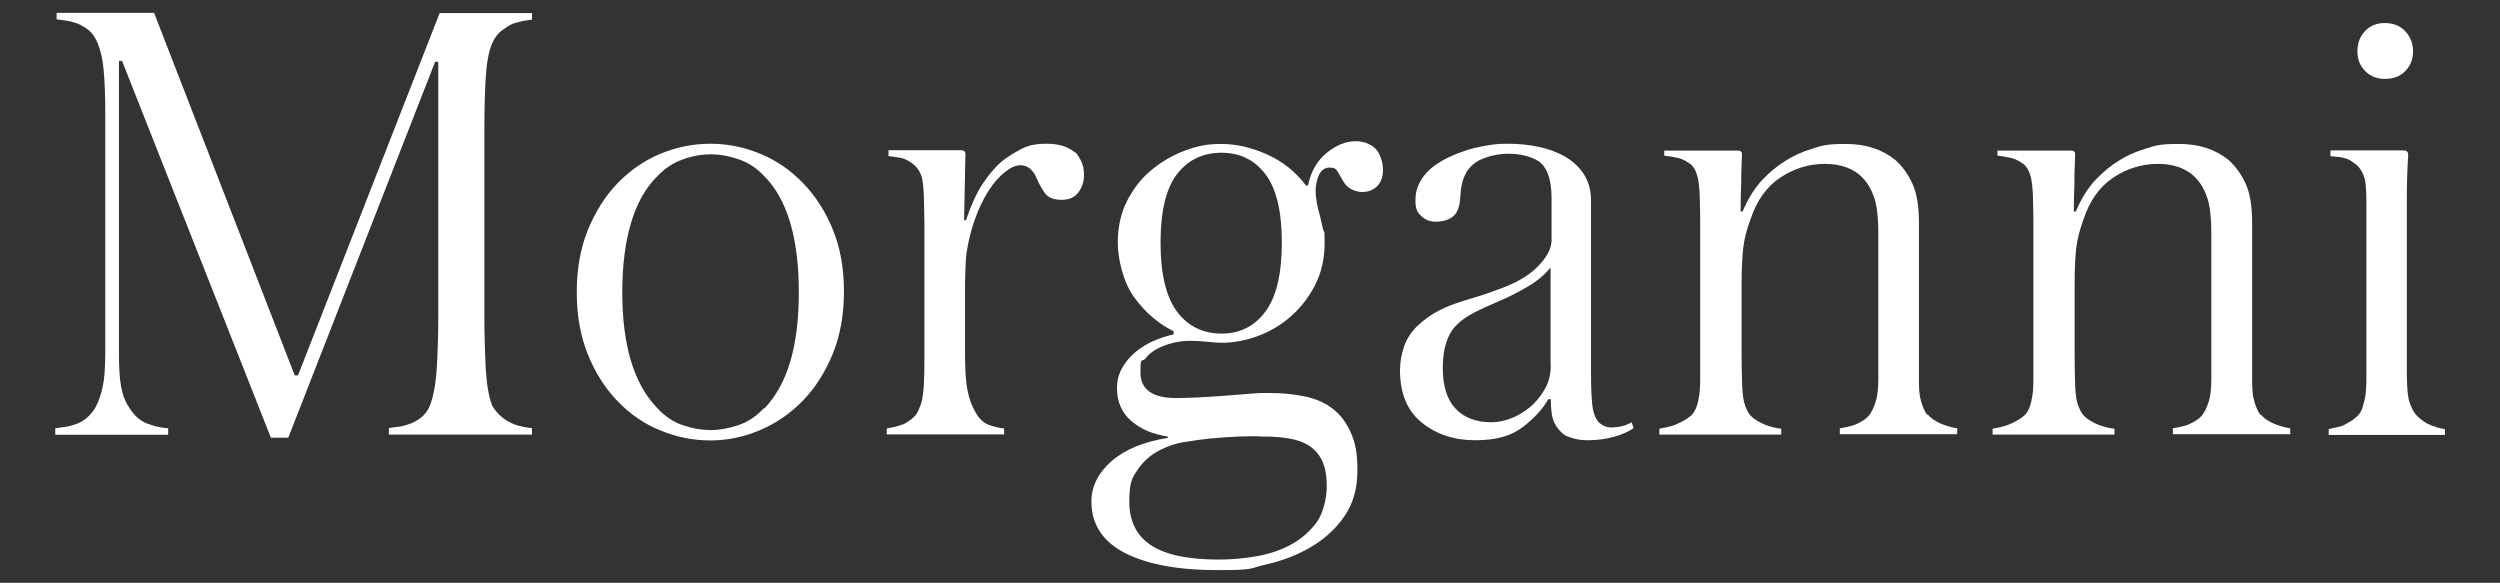
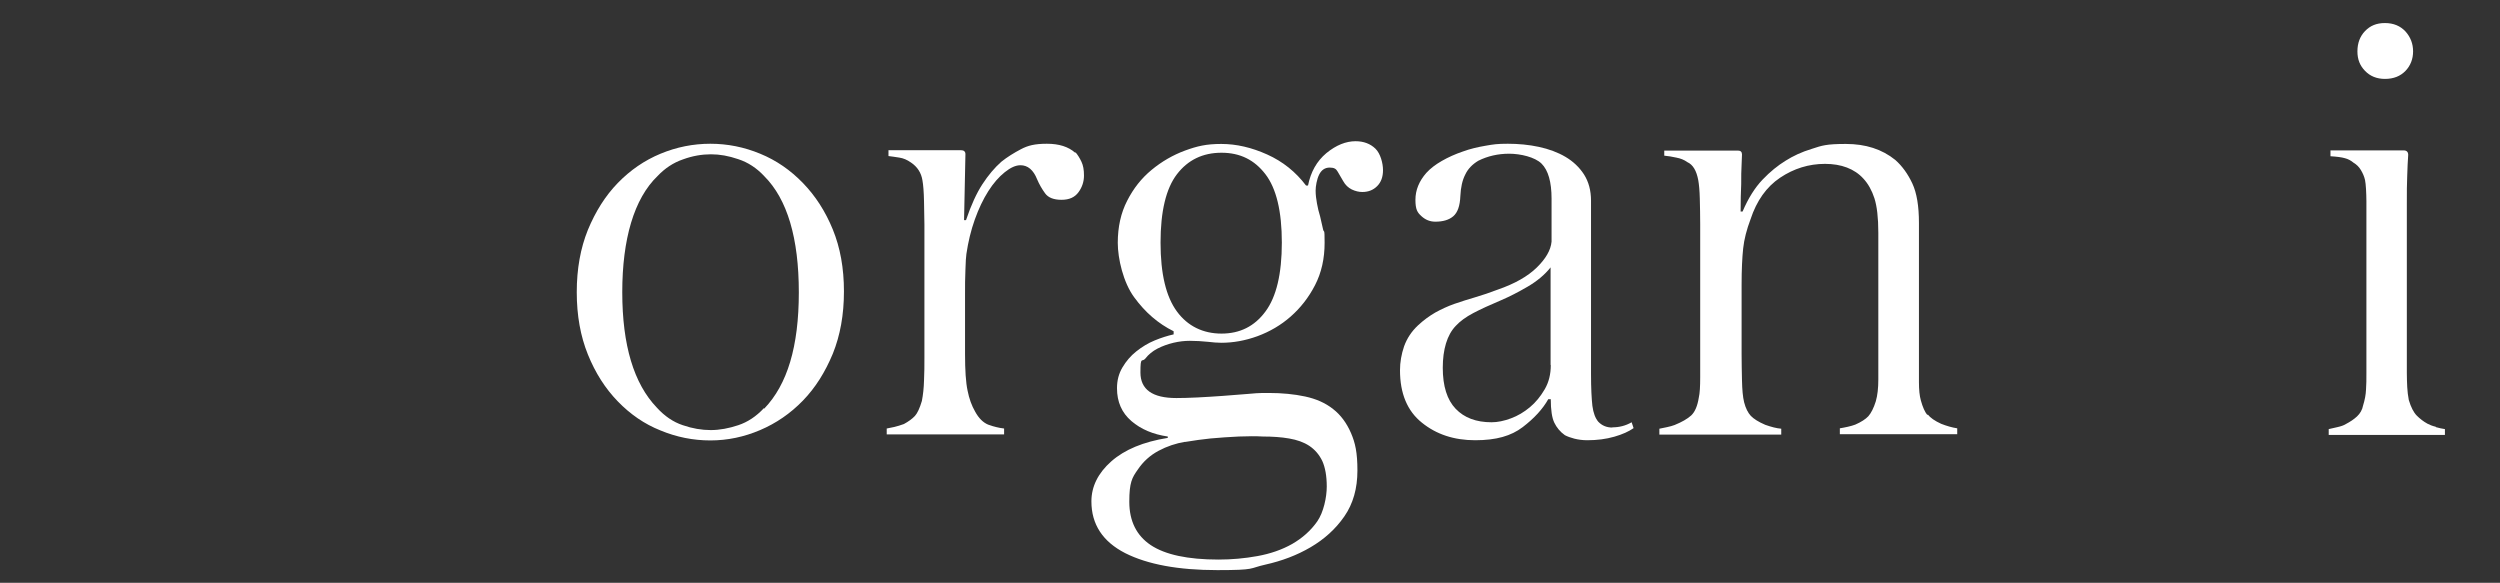
<svg xmlns="http://www.w3.org/2000/svg" viewBox="0 0 1280 298.4" version="1.1">
  <rect x="0" y="0" width="1280" height="298.4" fill="#333333" stroke="none" />
  <defs>
    <style>
      .cls-1 {
        fill: #fff;
      }
    </style>
  </defs>
  <g>
    <g id="Layer_1">
      <g>
-         <path d="M152.5,192.2h-1.6L78.9,6.6H29v3.3c1.8.2,3.4.4,5.1.7,1.6.2,3.3.7,5.1,1.3,2,.7,3.9,1.8,5.9,3.3,2,1.5,3.6,3.8,4.9,6.9,1.5,3.7,2.6,8.4,3.1,14,.5,5.6.8,12.8.8,21.5v122.6c0,7.7-.4,13.6-1.3,17.7-.9,4.2-2.1,7.7-3.6,10.5-2.8,4.8-6.7,7.9-11.5,9.2-1.3.4-2.7.8-4.3,1-1.5.2-3.2.4-4.9.7v3.3h57.8v-3.3c-2-.2-3.6-.4-4.9-.7-1.3-.2-2.8-.7-4.6-1.3-4.4-1.3-8-4.4-10.8-9.2-1.8-2.6-3-6-3.8-10.2-.8-4.2-1.1-10.1-1.1-17.7V31.2h1.6l76.2,192.9h8.9L222.8,31.6h1.6v130.1c0,10.1-.3,19.1-.8,27.1-.5,8-1.7,14.3-3.5,18.9-1.1,2.6-2.7,4.8-4.9,6.4-2.2,1.6-4.5,2.8-6.9,3.4-1.1.4-2.5.8-4.3,1-1.8.2-3.4.4-4.9.7v3.3h73.3v-3.3c-2.6-.2-5.4-.8-8.2-1.6-5.5-2-9.5-5.3-12.2-9.9-1.8-4.6-2.8-10.9-3.3-18.9-.4-8-.7-17-.7-27.1v-94c0-11.2.2-20.5.7-27.9.4-7.4,1.5-13.4,3.3-17.7,1.3-2.8,2.9-5,4.8-6.4,1.9-1.4,3.7-2.6,5.4-3.4,1.8-.7,3.5-1.1,5.3-1.5,1.8-.3,3.4-.6,4.9-.8v-3.3h-47.3l-72.6,185.7Z" class="cls-1" />
        <path d="M411.1,93.7c-6.4-6.6-13.6-11.6-21.9-15-8.2-3.4-16.7-5.1-25.5-5.1s-17.3,1.7-25.5,5.1c-8.2,3.4-15.5,8.4-21.9,15-6.4,6.6-11.4,14.6-15.3,24-3.8,9.4-5.7,20-5.7,31.9s1.9,22.5,5.7,31.9c3.8,9.4,8.9,17.4,15.3,24,6.4,6.6,13.6,11.6,21.9,14.9,8.2,3.4,16.7,5.1,25.5,5.1s17.3-1.8,25.5-5.3c8.2-3.5,15.5-8.5,21.9-15.1,6.4-6.6,11.4-14.6,15.3-24,3.8-9.4,5.7-20,5.7-31.9s-1.9-22.4-5.7-31.7c-3.8-9.3-8.9-17.2-15.3-23.8ZM391.1,209c-3.9,4.2-8.3,7.1-13.1,8.7-4.8,1.6-9.5,2.5-14.1,2.5s-9.4-.8-14.3-2.5c-4.9-1.6-9.4-4.7-13.3-9-11.8-12.3-17.7-32-17.7-59.1s6-47.9,18.1-59.5c3.7-3.9,8-6.8,13-8.5,4.9-1.8,9.7-2.6,14.3-2.6s9,.8,14,2.5c4.9,1.6,9.4,4.5,13.3,8.7,11.8,11.8,17.7,31.7,17.7,59.5s-5.9,47.2-17.7,59.5Z" class="cls-1" />
        <path d="M550.5,78.2c-3.5-3.1-8.3-4.6-14.5-4.6s-9.7.9-13.3,2.8c-3.6,1.9-7,4-10,6.4-3.5,3.1-6.7,6.9-9.7,11.5-3,4.6-5.8,10.7-8.4,18.4h-1l.7-33.8c0-1.3-.8-2-2.3-2h-37.1v3c1.8.2,3.6.5,5.6.8,2,.3,3.9,1.1,5.9,2.5,3.3,2.2,5.3,5.3,5.9,9.2.4,2.2.7,5.8.8,10.8.1,5,.2,9,.2,11.8v68.3c0,3.7,0,7.6-.2,11.5-.1,3.9-.5,7.4-1.1,10.5-1.1,3.7-2.3,6.3-3.6,7.7-1.3,1.4-3.2,2.8-5.6,4.1-1.8.7-3.4,1.1-4.9,1.5-1.5.3-2.8.6-3.9.8v3h60.1v-3c-1.5-.2-2.8-.4-3.9-.7-1.1-.2-2.5-.7-4.3-1.3-2.6-1.1-4.8-3.3-6.6-6.6-1.8-3.1-3.1-6.7-3.9-10.8-.9-4.2-1.3-10.4-1.3-18.7v-30.6c0-4.4,0-8.6.2-12.6.1-4.1.3-6.7.5-8.1.9-6.1,2.3-12,4.3-17.6,2-5.6,4.3-10.4,6.9-14.5,2.6-4.1,5.4-7.3,8.4-9.7,3-2.4,5.6-3.6,8.1-3.6,3.7,0,6.6,2.4,8.5,7.2,1.1,2.6,2.5,5,4.1,7.2,1.6,2.2,4.4,3.3,8.4,3.3s6.8-1.3,8.7-3.9c1.9-2.6,2.8-5.5,2.8-8.5s-.4-5.2-1.3-7.1c-.9-1.9-1.9-3.5-3-4.8Z" class="cls-1" />
        <path d="M694.1,72.3c-5,0-10,2-15,6.1-4.9,4.1-8,9.6-9.4,16.6h-1c-5.3-7-11.9-12.3-19.9-15.9-8-3.6-15.8-5.4-23.5-5.4s-12.3,1.1-18.6,3.4c-6.2,2.3-11.9,5.6-17.1,9.9s-9.3,9.5-12.5,15.8c-3.2,6.2-4.8,13.4-4.8,21.5s2.8,20.3,8.4,27.9c5.6,7.7,12.3,13.5,20.2,17.4v1.6c-3.1.7-6.3,1.7-9.7,3.1-3.4,1.4-6.5,3.3-9.4,5.6s-5.2,5-7.1,8.2c-1.9,3.2-2.8,6.7-2.8,10.7,0,7,2.5,12.6,7.4,16.8,4.9,4.2,11.1,6.8,18.6,7.9v.7c-12.5,2-22.1,6-28.9,12-6.8,6-10.2,12.9-10.2,20.5,0,11.8,5.8,20.6,17.3,26.5,11.5,5.8,27.2,8.7,47.2,8.7s16-.9,24.5-2.8,16.2-4.8,23.2-8.9c7-4.1,12.8-9.3,17.3-15.8,4.5-6.5,6.7-14.3,6.7-23.5s-1.1-14.1-3.3-19.2c-2.2-5.1-5.3-9.3-9.2-12.3-3.9-3.1-8.7-5.2-14.3-6.4-5.6-1.2-11.8-1.8-18.6-1.8s-6.7.2-10.8.5c-4.2.3-8.4.7-12.8,1s-8.7.6-13,.8c-4.3.2-7.8.3-10.7.3-12.3,0-18.4-4.4-18.4-13.1s.8-5,2.5-7.1c1.6-2.1,3.7-3.8,6.2-5.1,2.5-1.3,5.3-2.3,8.2-3,3-.7,5.7-1,8.4-1s6.6.2,9.2.5c2.6.3,4.9.5,6.9.5,6.1,0,12.3-1.1,18.6-3.4,6.2-2.3,11.9-5.6,16.9-10s9.2-9.7,12.5-16.1c3.3-6.4,4.9-13.6,4.9-21.7s-.3-4.7-.8-6.9c-.5-2.2-1-4.4-1.5-6.6-.7-2.2-1.2-4.4-1.6-6.6-.4-2.2-.7-4.4-.7-6.6s.6-5.8,1.8-8.2c1.2-2.4,3-3.6,5.4-3.6s3.3.7,4.1,2.1c.8,1.4,1.7,3,2.8,4.8,1.1,2,2.6,3.4,4.4,4.3,1.9.9,3.7,1.3,5.4,1.3,3.1,0,5.6-1,7.6-3,2-2,3-4.7,3-8.2s-1.3-8.5-3.9-11c-2.6-2.5-6-3.8-10.2-3.8ZM606.6,226.3c4.8-.8,9.2-1.4,13.1-1.8,4.8-.4,9.6-.8,14.5-1,4.8-.2,9-.2,12.5,0,4.8,0,9.3.3,13.3,1,4.1.7,7.5,1.9,10.4,3.8,2.8,1.9,5,4.4,6.6,7.7,1.5,3.3,2.3,7.7,2.3,13.1s-1.6,13.2-4.9,17.9c-3.3,4.7-7.6,8.5-12.8,11.5-5.3,3-11.2,5-17.7,6.2-6.6,1.2-13.3,1.8-20,1.8-15.8,0-27.3-2.5-34.7-7.4-7.3-4.9-11-12.3-11-22.2s1.4-12.3,4.3-16.4c2.8-4.2,6.4-7.4,10.7-9.7s8.8-3.8,13.6-4.6ZM647.9,159.5c-5.6,7.6-13.1,11.3-22.5,11.3s-17.3-3.8-22.8-11.3c-5.6-7.6-8.4-19.3-8.4-35.3s2.8-27.7,8.4-35,13.2-11,22.8-11,16.9,3.7,22.5,11c5.6,7.3,8.4,19,8.4,35s-2.8,27.8-8.4,35.3Z" class="cls-1" />
        <path d="M825.5,218.9c-2.9,0-5.3-1-7.2-3-1.5-1.8-2.5-4.4-3-8.1-.4-3.6-.7-9-.7-16.3v-88.7c0-5.3-1.2-9.7-3.6-13.5-2.4-3.7-5.6-6.7-9.5-9-3.9-2.3-8.5-4-13.6-5.1-5.1-1.1-10.5-1.6-15.9-1.6s-7.3.3-11.3,1c-4.1.7-8,1.6-11.8,3-3.8,1.3-7.4,2.9-10.7,4.8-3.3,1.9-5.9,3.9-7.9,6.1-3.7,4.2-5.6,8.8-5.6,13.8s1,6.5,3.1,8.4c2.1,1.9,4.4,2.8,7.1,2.8,3.9,0,7-.9,9.2-2.8,2.2-1.9,3.4-5.3,3.6-10.3.2-4.4,1-8.1,2.5-11,1.4-3,3.7-5.3,6.7-7.1,4.8-2.4,10.1-3.6,15.8-3.6s13.2,1.7,16.6,5.1c3.4,3.4,5.1,9.4,5.1,17.9v22c-.4,4.4-3,8.8-7.6,13.3-4.6,4.5-11.3,8.3-20,11.3-3.9,1.5-7.8,2.8-11.5,3.9-3.7,1.1-7.3,2.2-10.7,3.4-3.4,1.2-6.6,2.7-9.7,4.4-3.1,1.8-6,3.9-8.9,6.6-3.3,3.1-5.6,6.6-7.1,10.7-1.4,4.1-2.1,8.2-2.1,12.3,0,11.8,3.7,20.8,11.2,26.8,7.4,6,16.5,9,27.3,9s18.4-2.2,24.3-6.7c5.9-4.5,10.3-9.3,13.1-14.3h1.3c0,5.5.6,9.5,1.8,12,1.2,2.5,3,4.7,5.4,6.4,1.3.7,3,1.3,4.9,1.8,2,.5,4.2.8,6.6.8,5,0,9.6-.6,13.8-1.8,4.2-1.2,7.5-2.7,9.9-4.4l-1-3c-3.1,1.8-6.4,2.6-9.9,2.6ZM794,187c0,4.6-1,8.7-3.1,12.3-2.1,3.6-4.6,6.7-7.6,9.2-3,2.5-6.2,4.4-9.7,5.7-3.5,1.3-6.8,2-9.9,2-7.9,0-14-2.3-18.4-6.9-4.4-4.6-6.6-11.6-6.6-21s2.2-16.8,6.6-21.4c2.2-2.4,5.2-4.6,9-6.6,3.8-2,8.6-4.2,14.3-6.6,4.2-1.8,8.7-4.1,13.5-6.9,4.8-2.8,8.8-6.1,11.8-9.9v49.9Z" class="cls-1" />
        <path d="M986.8,212.5c-1.3-1.6-2.4-4.1-3.3-7.4-.7-2.4-1-5.6-1-9.5v-81.5c0-8.5-1.1-15.3-3.4-20.2-2.3-4.9-5.2-8.9-8.7-12-6.8-5.5-15.2-8.2-25.3-8.2s-12.2.8-17.4,2.5c-5.3,1.6-9.7,3.7-13.5,6.1-3.9,2.4-7.9,5.6-11.8,9.7-3.9,4.1-7.3,9.5-10.2,16.3h-1c0-5.3.1-10,.3-14.1,0-3.7,0-7.1.2-10,.1-3,.2-4.7.2-5.1,0-1.3-.7-2-2-2h-37.8v2.6c2,.2,4,.5,6.2,1,2.2.4,4.1,1.2,5.6,2.3,2.9,1.3,4.7,4.4,5.6,9.2.4,2.2.7,5.4.8,9.5.1,4.2.2,8.5.2,13.1v78.4c0,4.7-.2,8.2-.7,10.3-.7,4.4-2,7.4-3.9,9.2-2,1.8-4.8,3.4-8.5,4.9-1.1.4-2.4.8-3.9,1.1-1.5.3-2.8.6-3.9.8v3h62.4v-3c-2.4-.2-5.1-.9-8.2-2-3.5-1.5-6-3.1-7.4-4.6-1.4-1.5-2.6-3.8-3.4-6.9-.7-2.8-1-6.6-1.1-11.2-.1-4.6-.2-9.1-.2-13.5v-35.5c0-7.7.3-13.9.8-18.6.5-4.7,1.8-9.7,3.8-15,3.1-9.4,8.1-16.5,15.1-21.2,7-4.7,14.7-7.1,23-7.1s15.1,2.5,19.7,7.6c2.4,2.6,4.3,6,5.6,10,1.3,4.1,2,9.9,2,17.6v75.2c0,4.4-.4,8.1-1.3,11.2-1.1,3.5-2.4,6-3.8,7.6-1.4,1.5-3.7,3-6.7,4.3-1.1.4-2.4.8-3.8,1.1-1.4.3-2.8.6-4.1.8v3h60.1v-3c-2.6-.4-5.4-1.2-8.2-2.3-3.3-1.5-5.6-3.1-6.9-4.8Z" class="cls-1" />
-         <path d="M1157.4,212.5c-1.3-1.6-2.4-4.1-3.3-7.4-.7-2.4-1-5.6-1-9.5v-81.5c0-8.5-1.1-15.3-3.4-20.2-2.3-4.9-5.2-8.9-8.7-12-6.8-5.5-15.2-8.2-25.3-8.2s-12.2.8-17.4,2.5c-5.3,1.6-9.8,3.7-13.5,6.1-3.9,2.4-7.9,5.6-11.8,9.7-3.9,4.1-7.3,9.5-10.2,16.3h-1c0-5.3.1-10,.3-14.1,0-3.7,0-7.1.2-10,.1-3,.2-4.7.2-5.1,0-1.3-.7-2-2-2h-37.8v2.6c2,.2,4.1.5,6.2,1,2.2.4,4,1.2,5.6,2.3,2.8,1.3,4.7,4.4,5.6,9.2.4,2.2.7,5.4.8,9.5.1,4.2.2,8.5.2,13.1v78.4c0,4.7-.2,8.2-.7,10.3-.7,4.4-2,7.4-3.9,9.2-2,1.8-4.8,3.4-8.5,4.9-1.1.4-2.4.8-3.9,1.1-1.5.3-2.9.6-3.9.8v3h62.4v-3c-2.4-.2-5.2-.9-8.2-2-3.5-1.5-6-3.1-7.4-4.6-1.4-1.5-2.6-3.8-3.5-6.9-.7-2.8-1-6.6-1.1-11.2-.1-4.6-.2-9.1-.2-13.5v-35.5c0-7.7.3-13.9.8-18.6.6-4.7,1.8-9.7,3.8-15,3.1-9.4,8.1-16.5,15.1-21.2,7-4.7,14.7-7.1,23-7.1s15.1,2.5,19.7,7.6c2.4,2.6,4.3,6,5.6,10,1.3,4.1,2,9.9,2,17.6v75.2c0,4.4-.4,8.1-1.3,11.2-1.1,3.5-2.4,6-3.8,7.6-1.4,1.5-3.7,3-6.7,4.3-1.1.4-2.4.8-3.8,1.1-1.4.3-2.8.6-4.1.8v3h60.1v-3c-2.6-.4-5.4-1.2-8.2-2.3-3.3-1.5-5.6-3.1-6.9-4.8Z" class="cls-1" />
        <path d="M1221.1,40.4c4.4,0,7.9-1.4,10.5-4.1,2.6-2.7,3.9-6.1,3.9-10s-1.3-7.3-3.9-10.2c-2.6-2.8-6.1-4.3-10.5-4.3s-7.6,1.4-10.2,4.1c-2.6,2.7-3.9,6.2-3.9,10.4s1.3,7.3,3.9,10c2.6,2.7,6,4.1,10.2,4.1Z" class="cls-1" />
        <path d="M1247.1,218.5c-1.7-.4-3.2-1-4.3-1.6-2-1.1-3.8-2.5-5.4-4.1-1.6-1.6-3-4.3-4.1-8-.4-2.2-.7-4.4-.8-6.6-.1-2.2-.2-4.6-.2-7.2v-86.7c0-5.7,0-10.5.2-14.5.1-3.9.3-7.5.5-10.5,0-1.5-.8-2.3-2.3-2.3h-37.5v3c3.3.2,5.7.5,7.4,1,1.6.4,3.1,1.2,4.4,2.3,1.5.9,2.8,2.1,3.8,3.8s1.7,3.3,2.1,5.1c.2,1.1.4,2.6.5,4.6.1,2,.2,4.1.2,6.2v88.1c0,3.1,0,5.9-.2,8.4-.1,2.5-.6,5.2-1.5,8.1-.4,2.2-1.5,4.1-3.1,5.6-1.6,1.5-3.6,2.8-5.7,3.9-1.1.7-2.6,1.2-4.4,1.6-1.9.4-3.3.8-4.4,1v3h59.5v-3c-1.3-.2-2.9-.5-4.6-1Z" class="cls-1" />
      </g>
    </g>
  </g>
</svg>